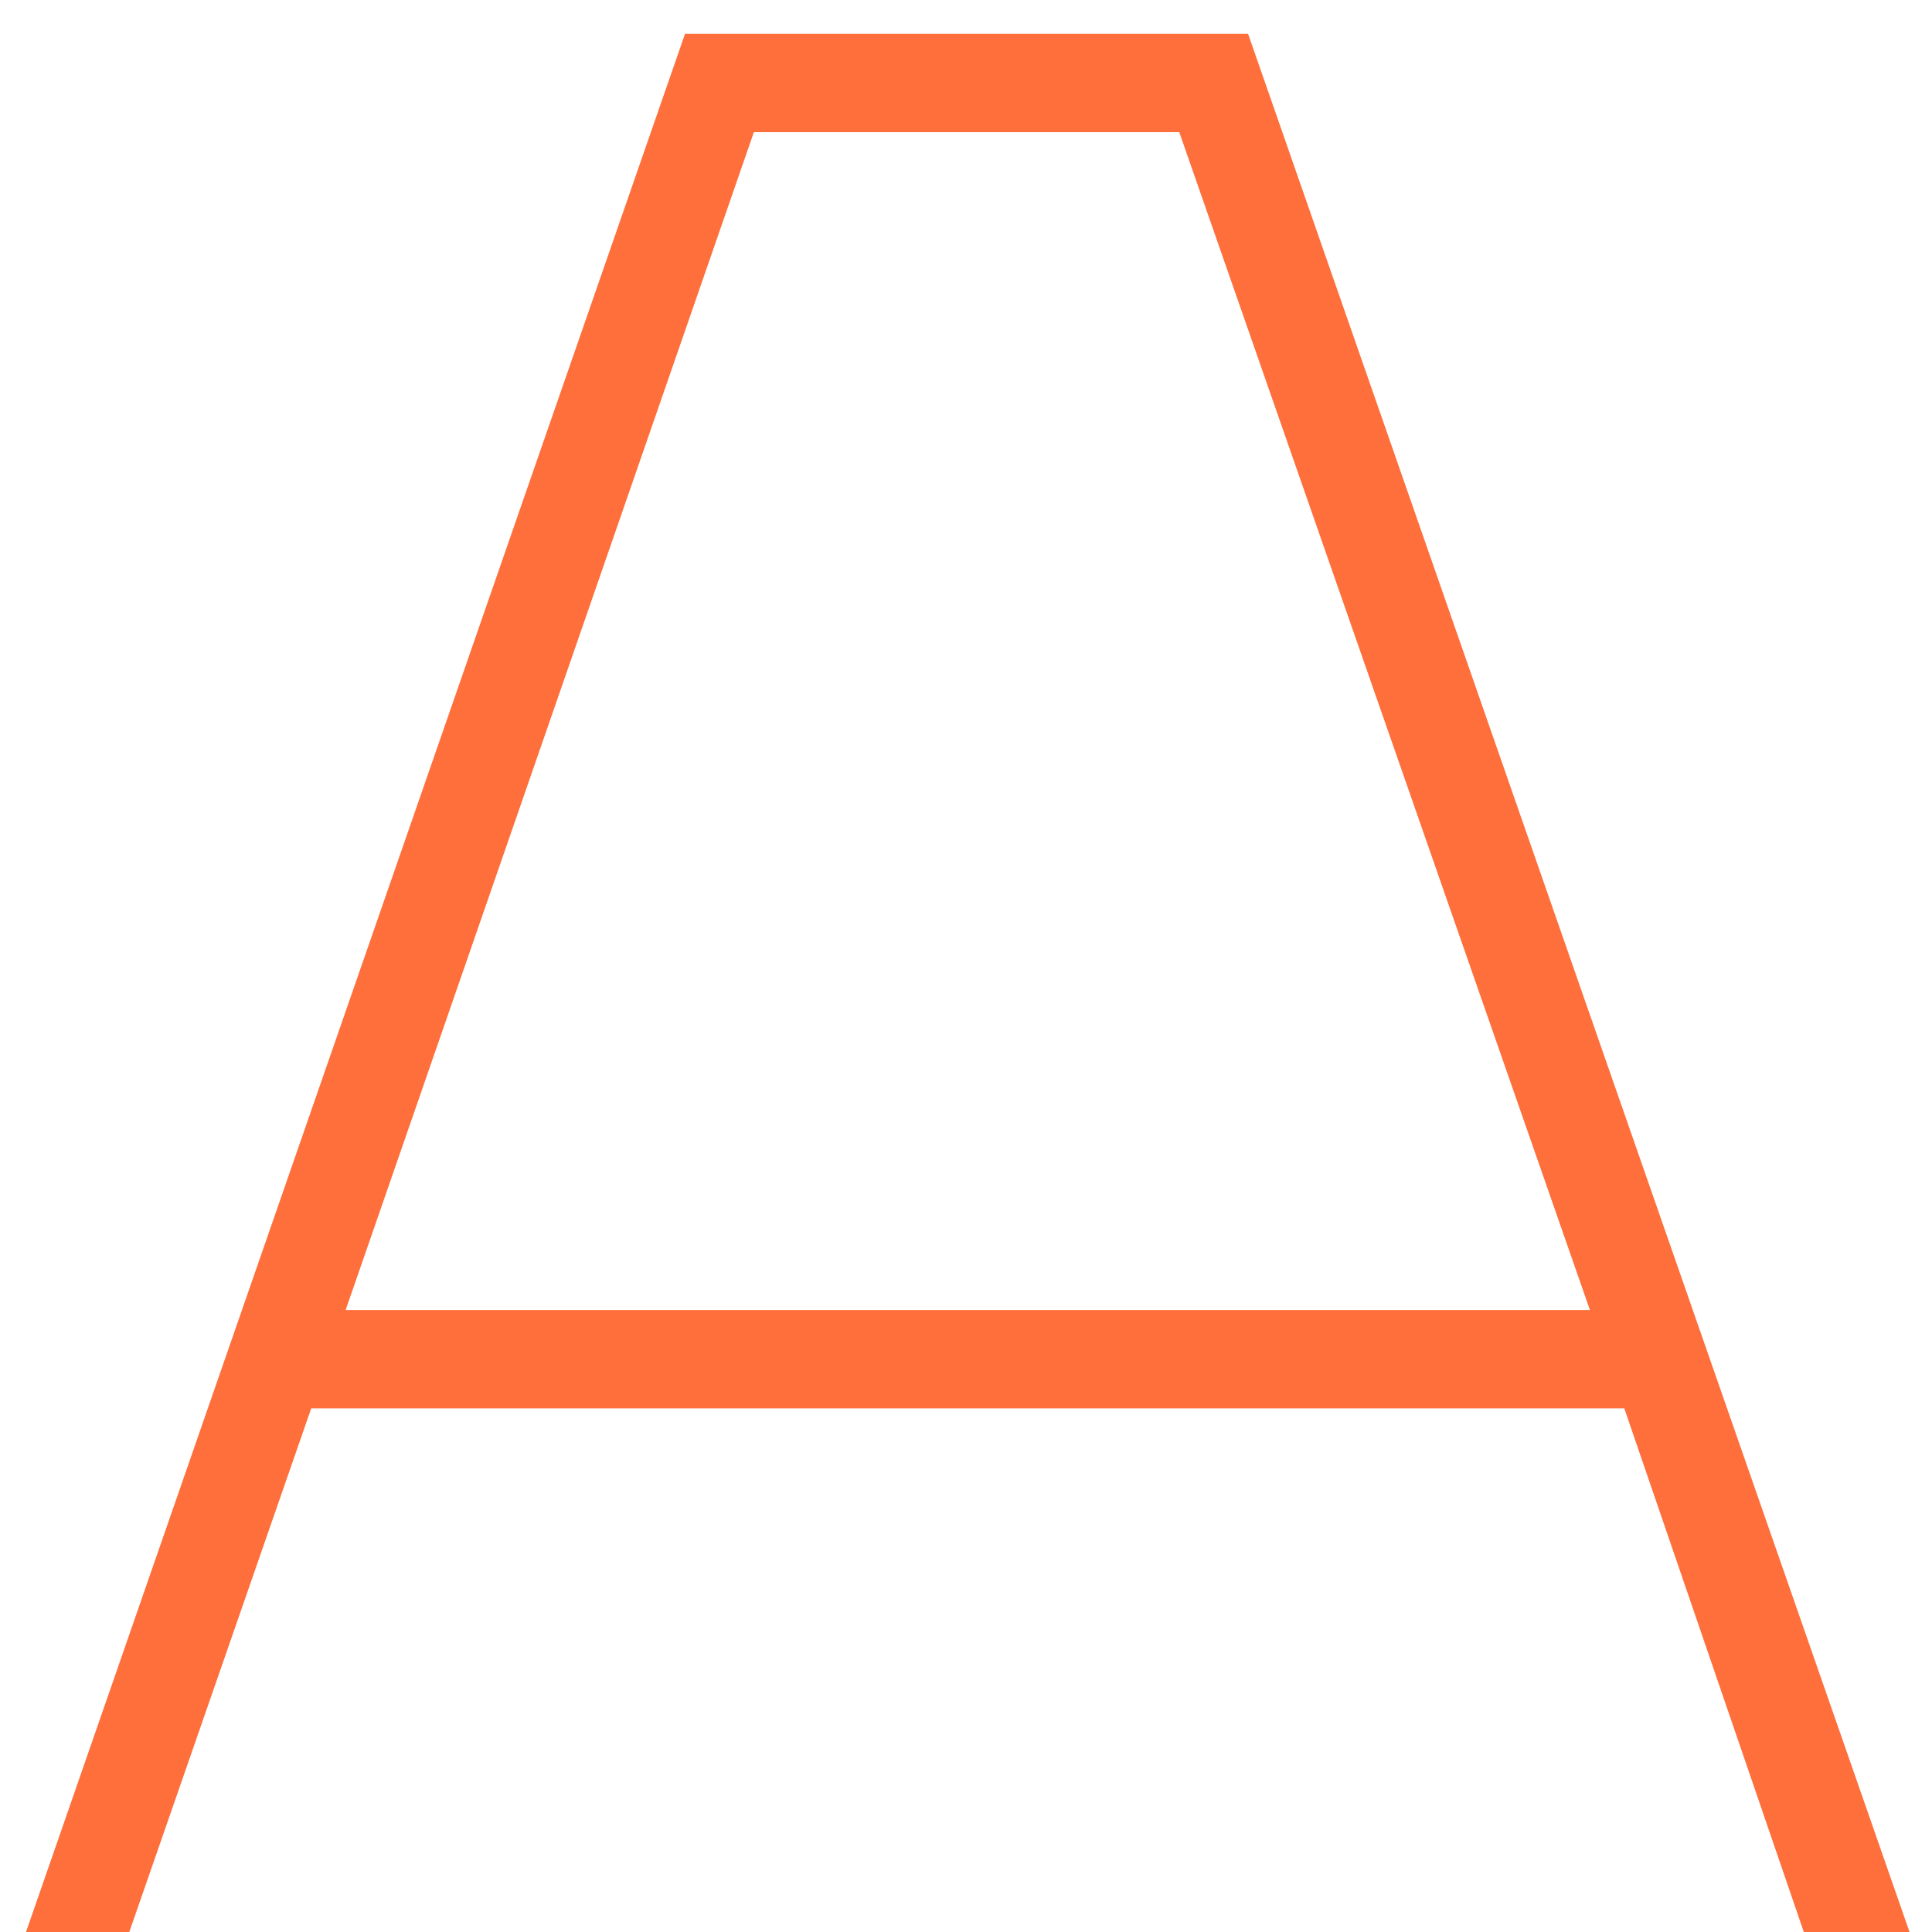
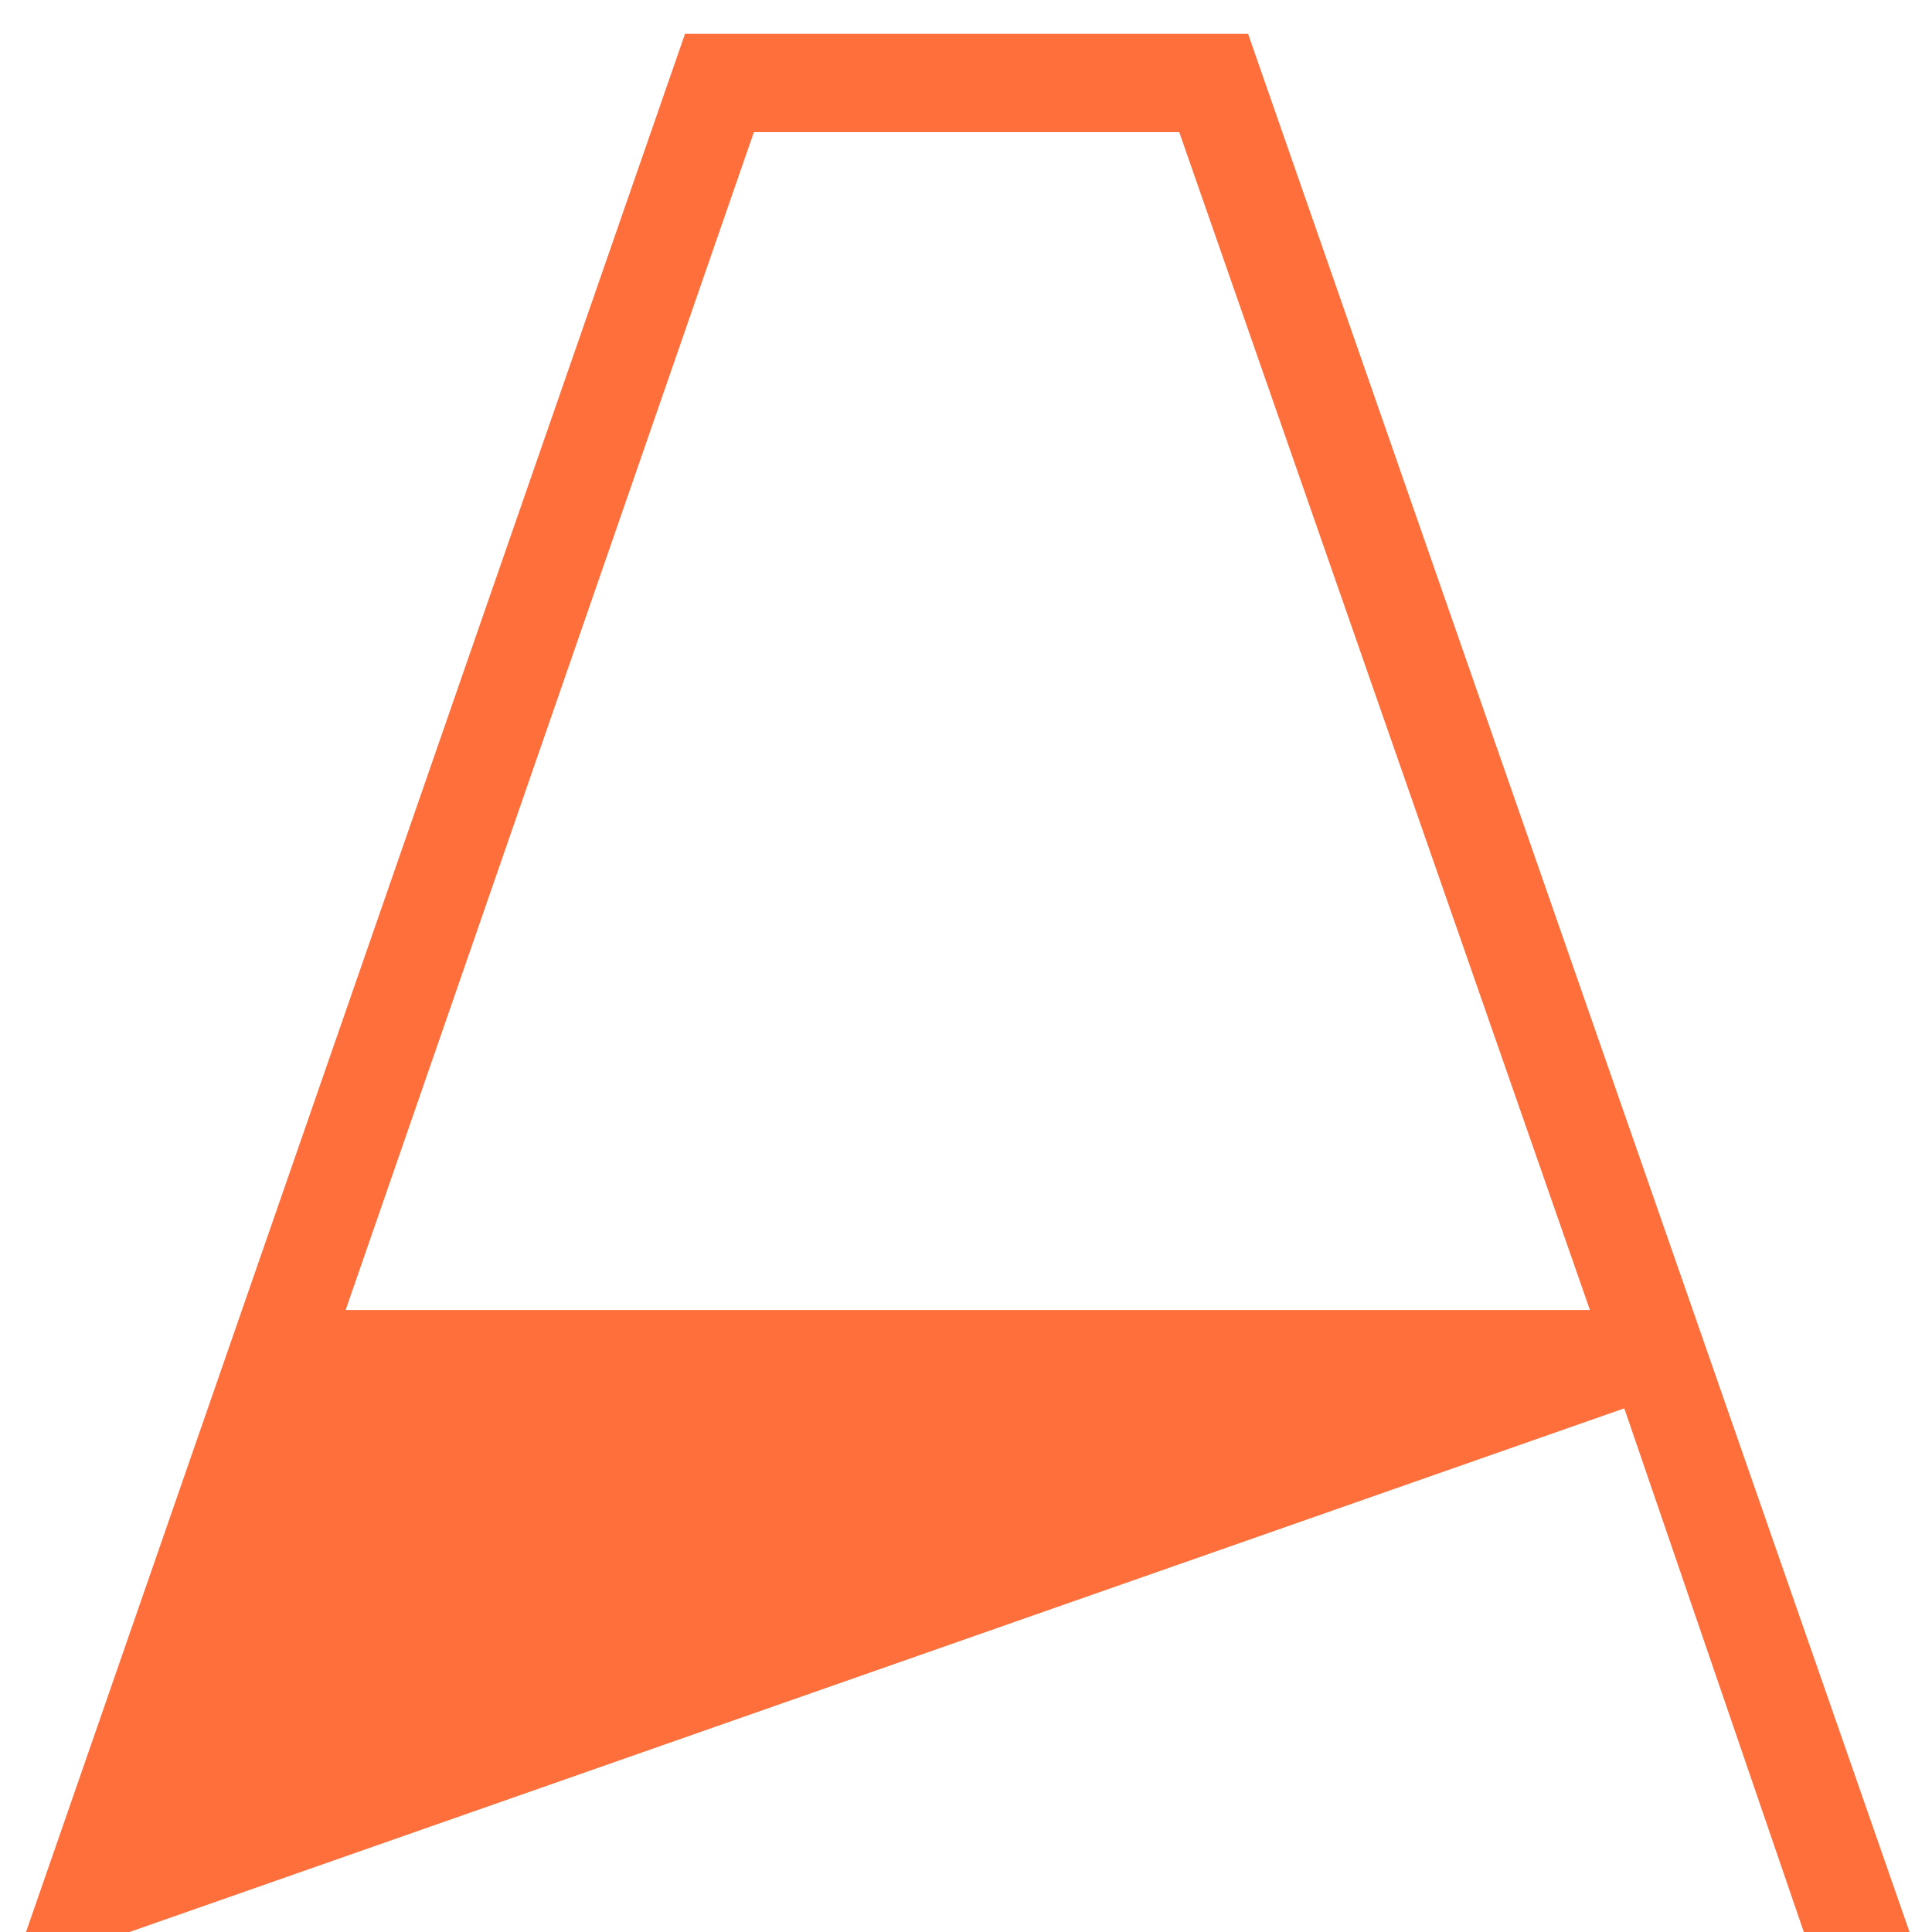
<svg xmlns="http://www.w3.org/2000/svg" width="44" height="44" viewBox="0 0 44 44" fill="none">
-   <path d="M15.601 0.77H28.424L43.489 44.002H41.081L36.992 32.074H7.088L2.944 44.002H0.592L15.601 0.77ZM17.169 3.01L7.872 29.834H36.209L26.857 3.01H17.169Z" fill="#FE6F3C" />
+   <path d="M15.601 0.77H28.424L43.489 44.002H41.081L36.992 32.074L2.944 44.002H0.592L15.601 0.77ZM17.169 3.01L7.872 29.834H36.209L26.857 3.01H17.169Z" fill="#FE6F3C" />
</svg>